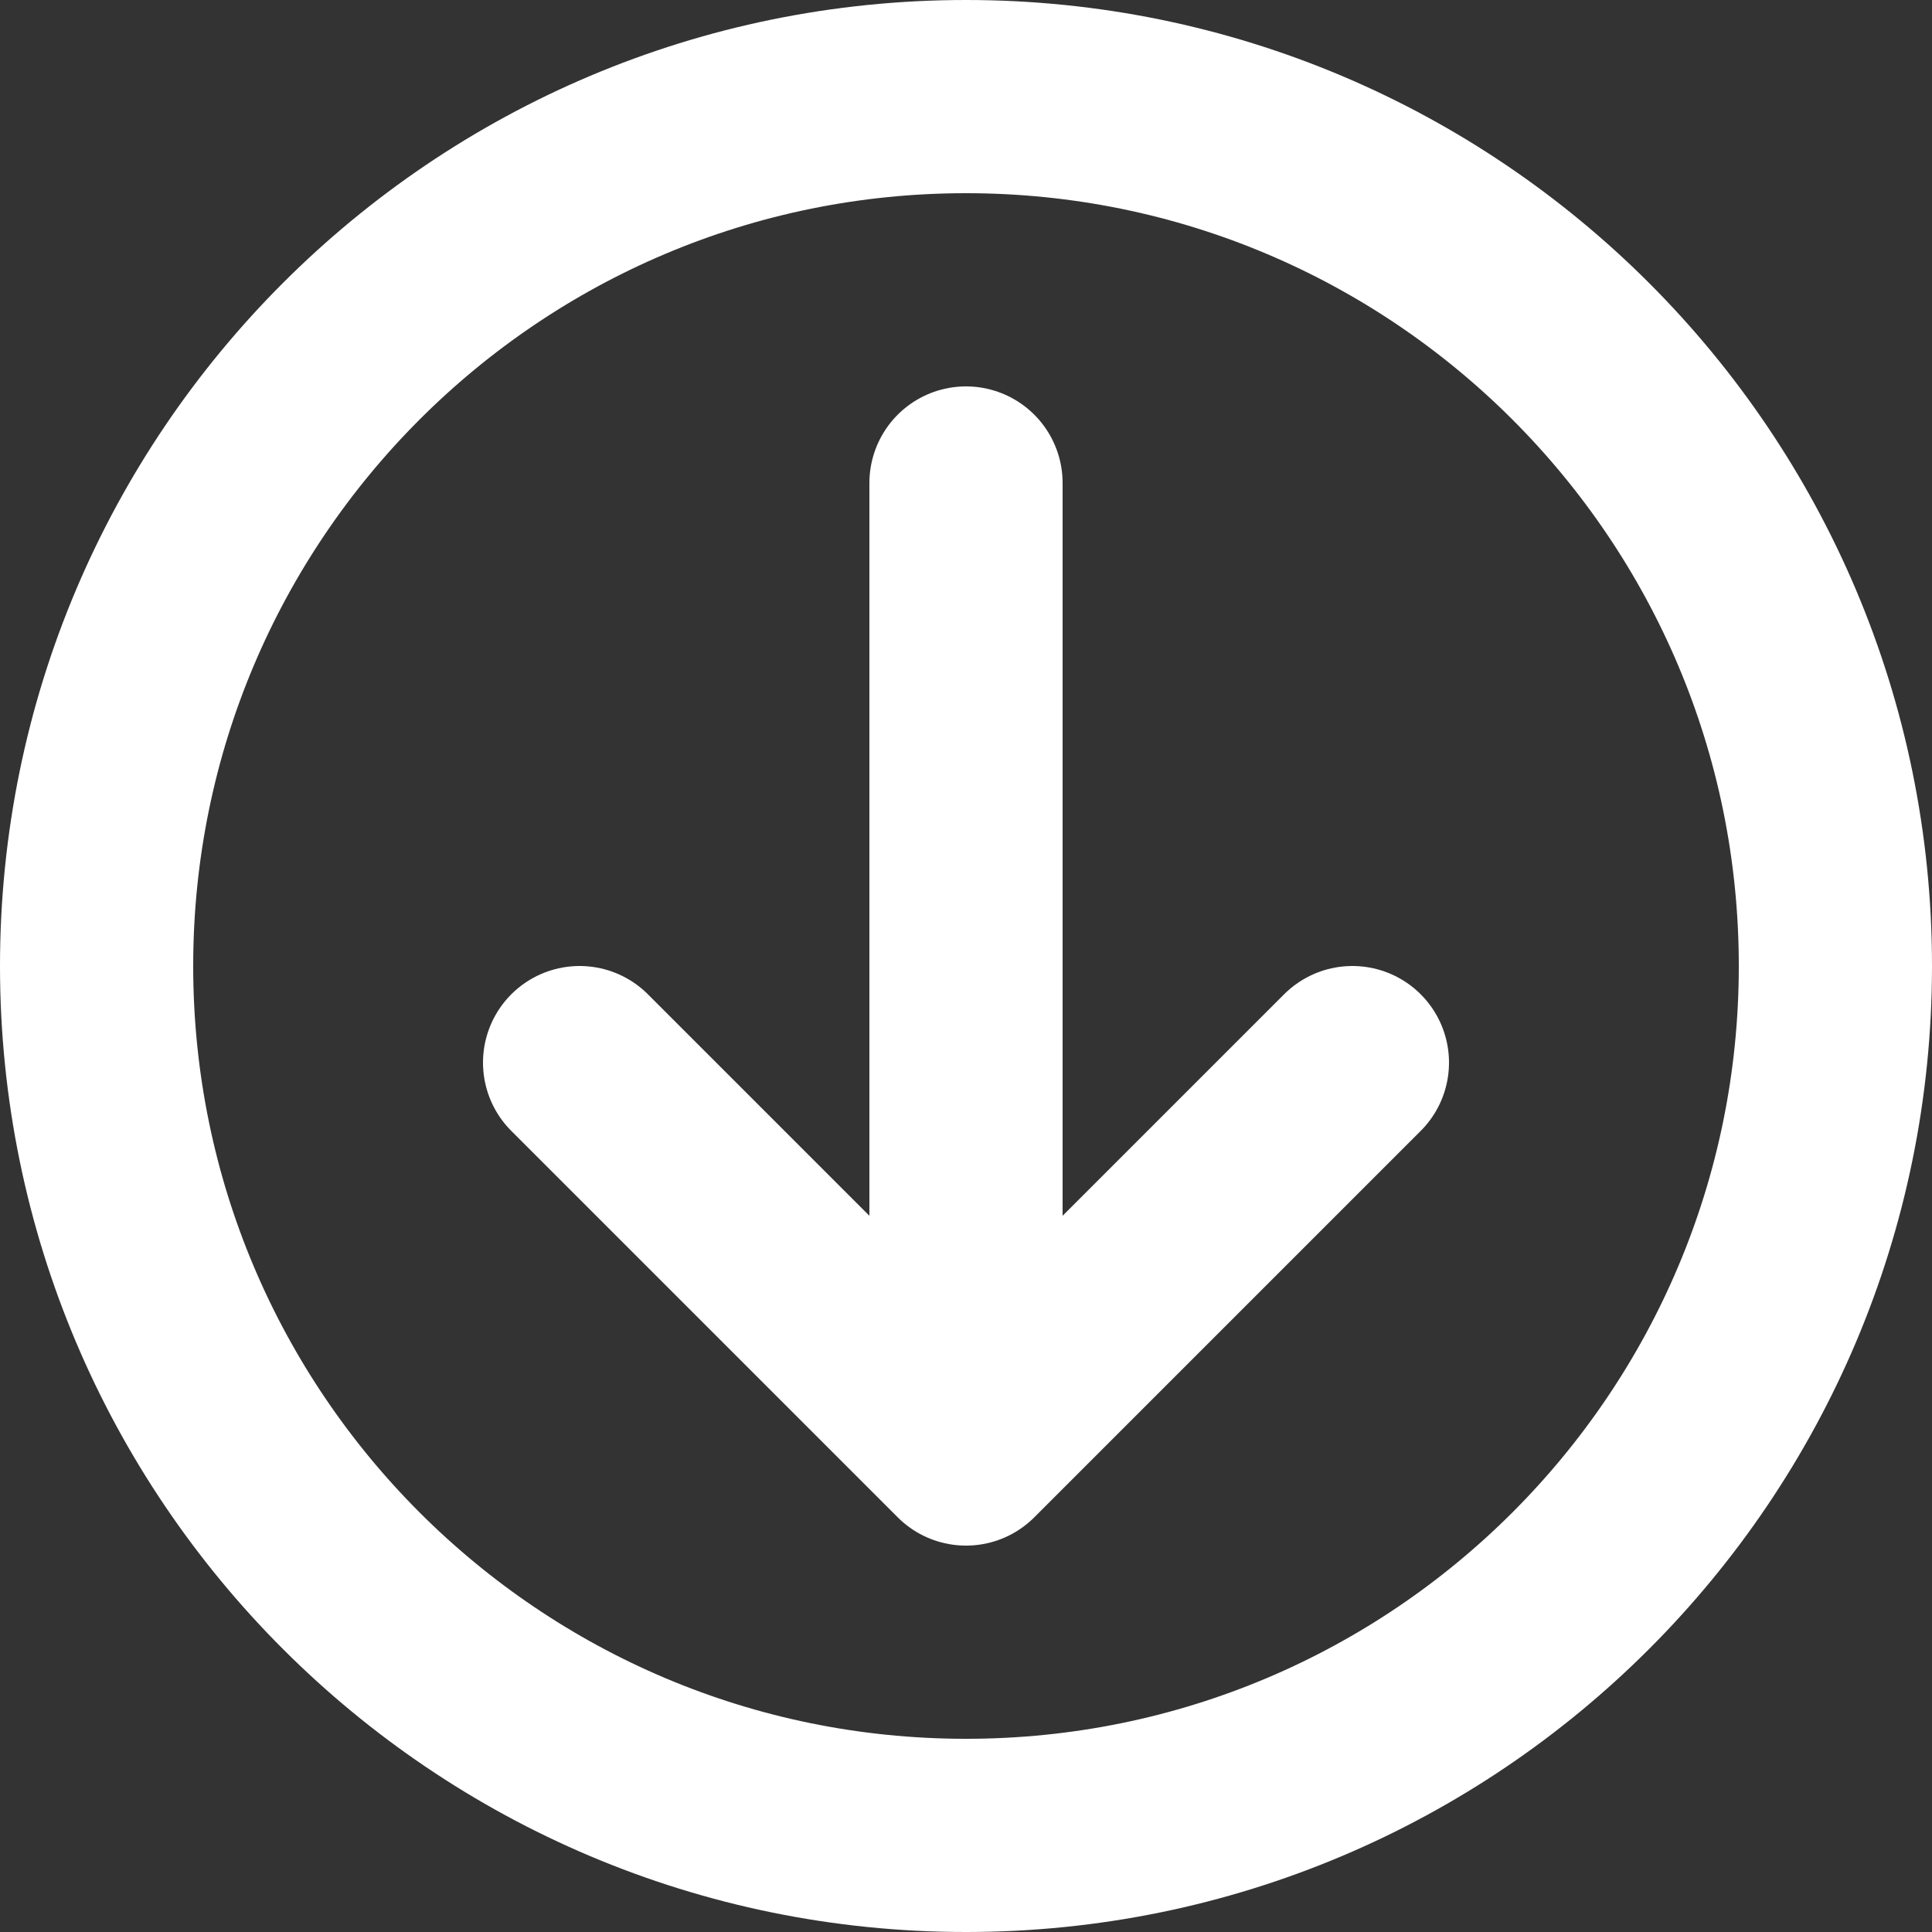
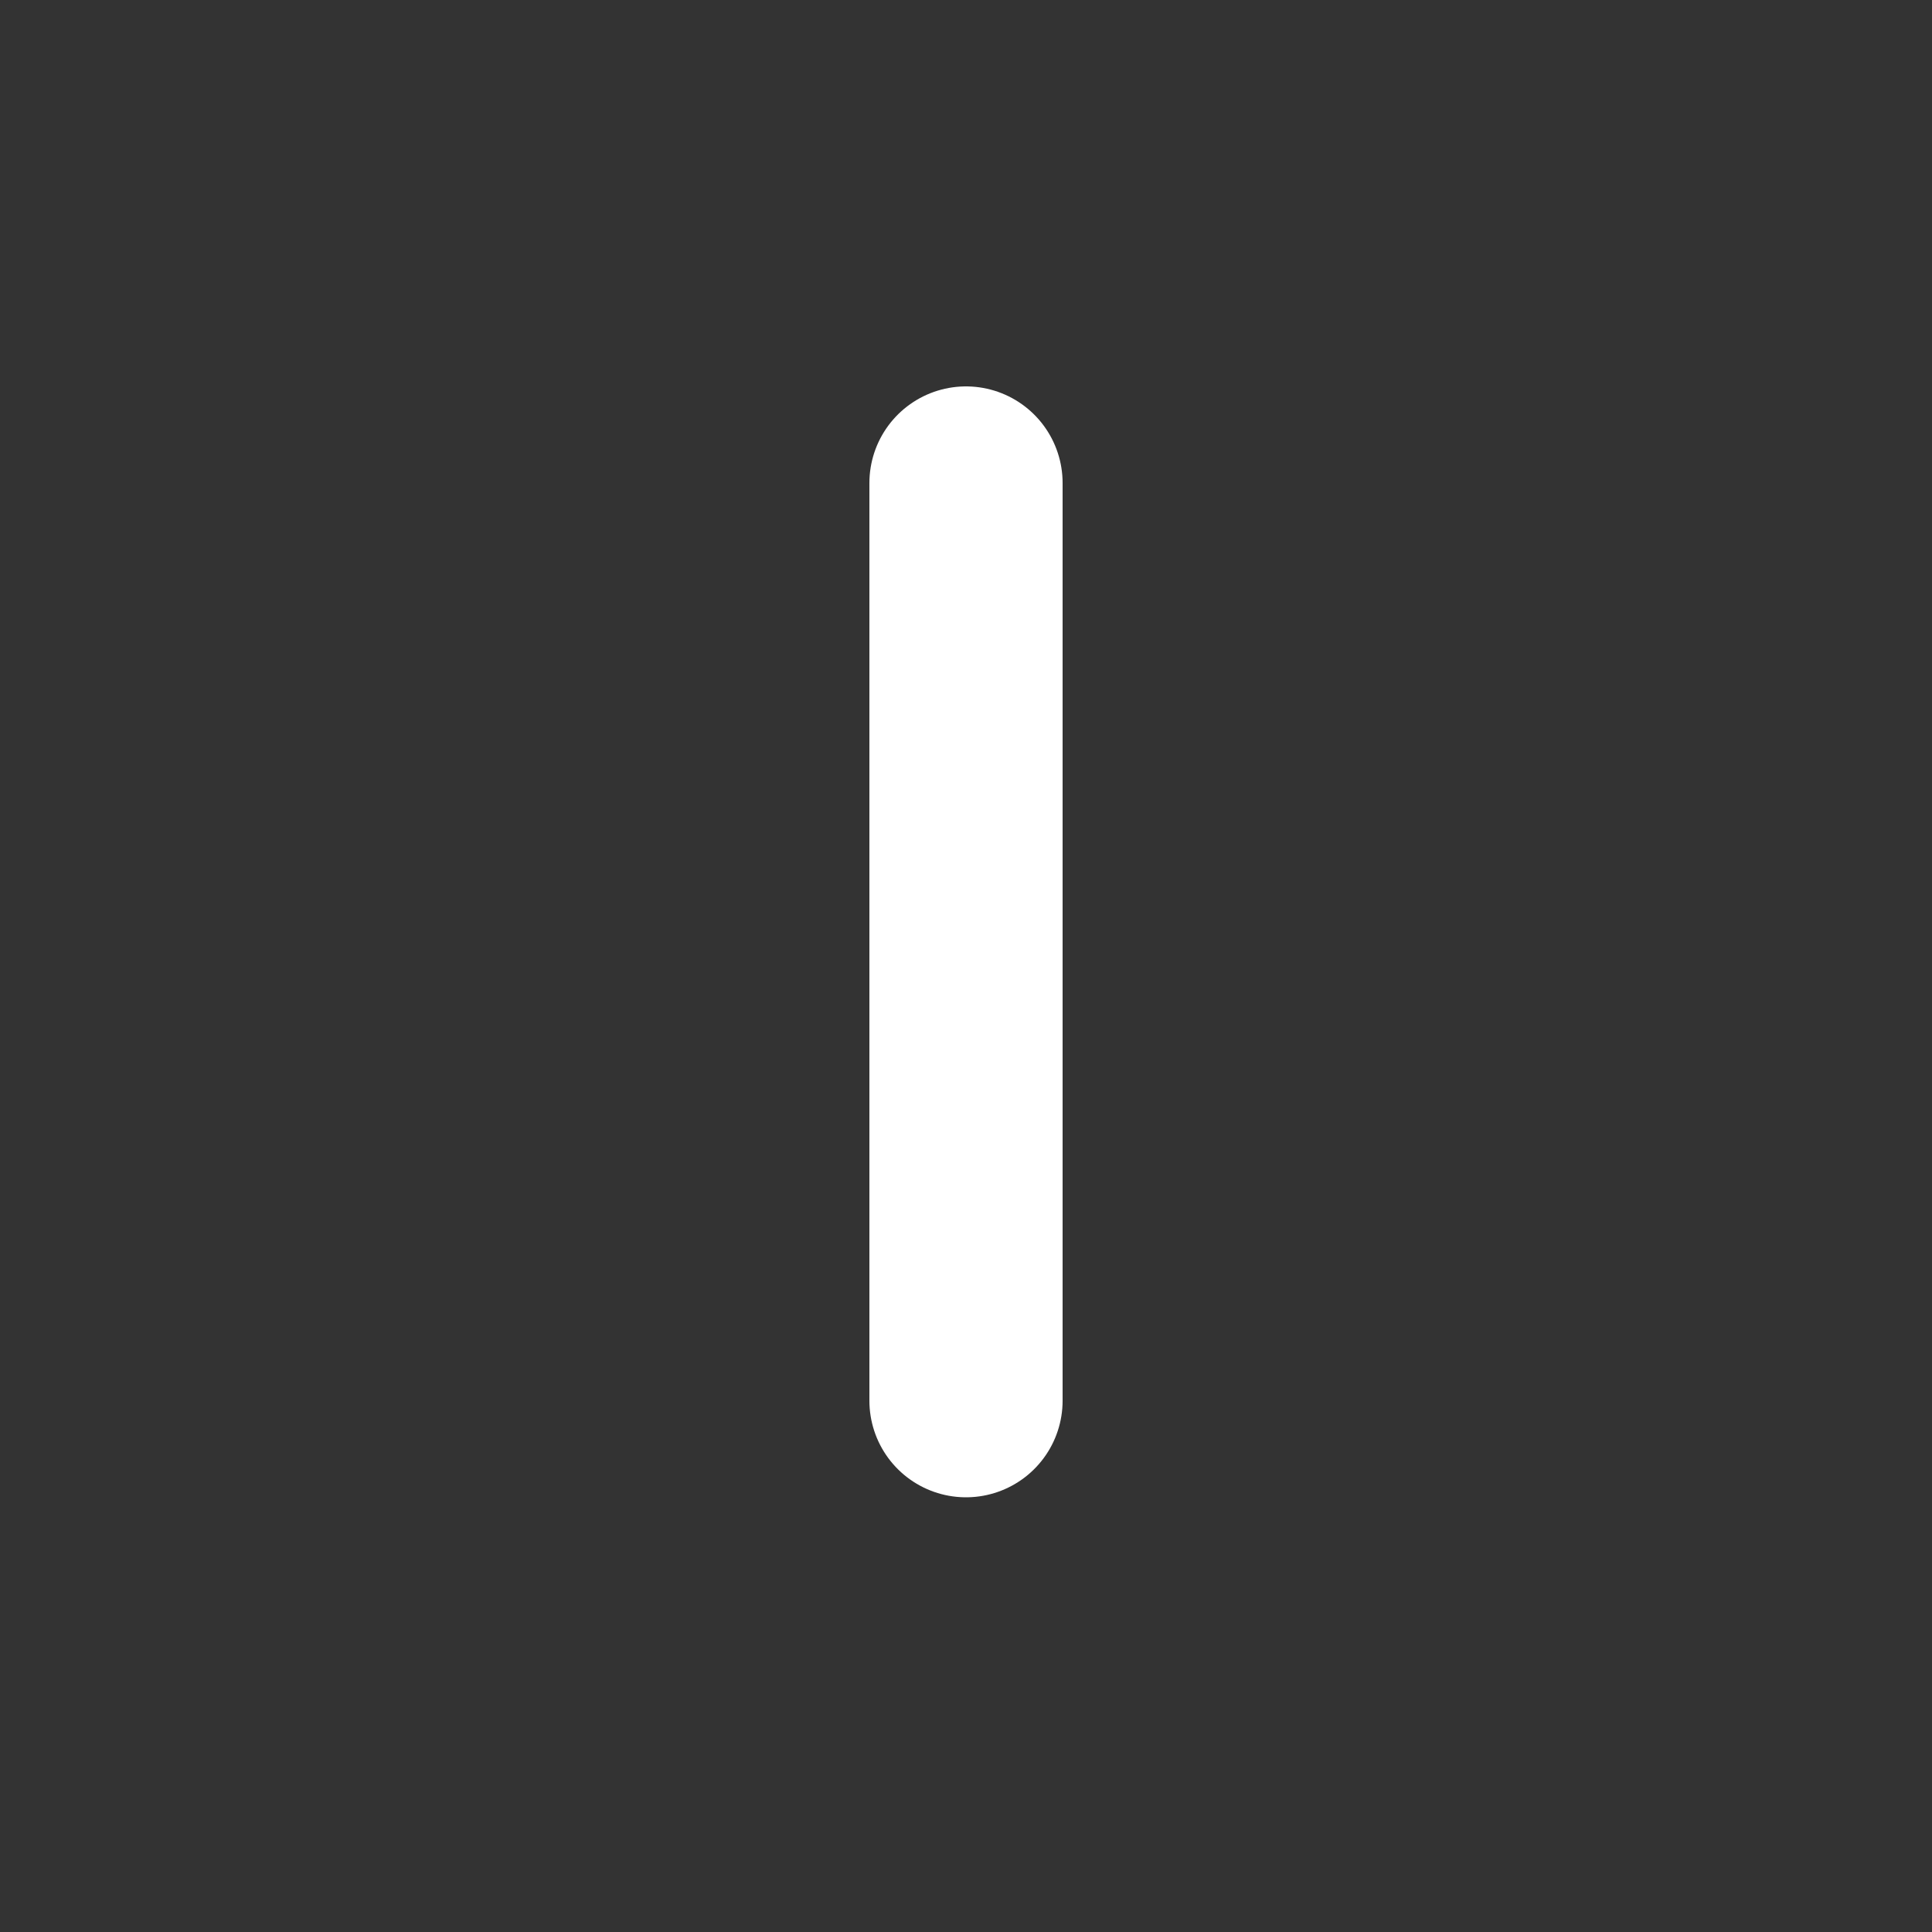
<svg xmlns="http://www.w3.org/2000/svg" width="20" height="20" viewBox="0 0 20 20" fill="none">
  <rect x="0" y="0" width="20" height="20" fill="#333333" stroke="none" />
-   <path d="M10 1C5.03 1 1 5.03 1 10C1 14.97 5.03 19 10 19C14.97 19 19 14.97 19 10C19 5.03 14.97 1 10 1Z" stroke="white" stroke-width="2" stroke-linecap="round" stroke-linejoin="round" />
  <path d="M10 5L10 14.5L10 5Z" fill="white" />
  <path d="M10 5L10 14.5" stroke="white" stroke-width="2" stroke-linecap="round" stroke-linejoin="round" />
  <path d="M10 15L6 11L10 15ZM10 15L14 11L10 15Z" fill="white" />
-   <path d="M6 11L10 15L14 11" stroke="white" stroke-width="2" stroke-linecap="round" stroke-linejoin="round" />
</svg>